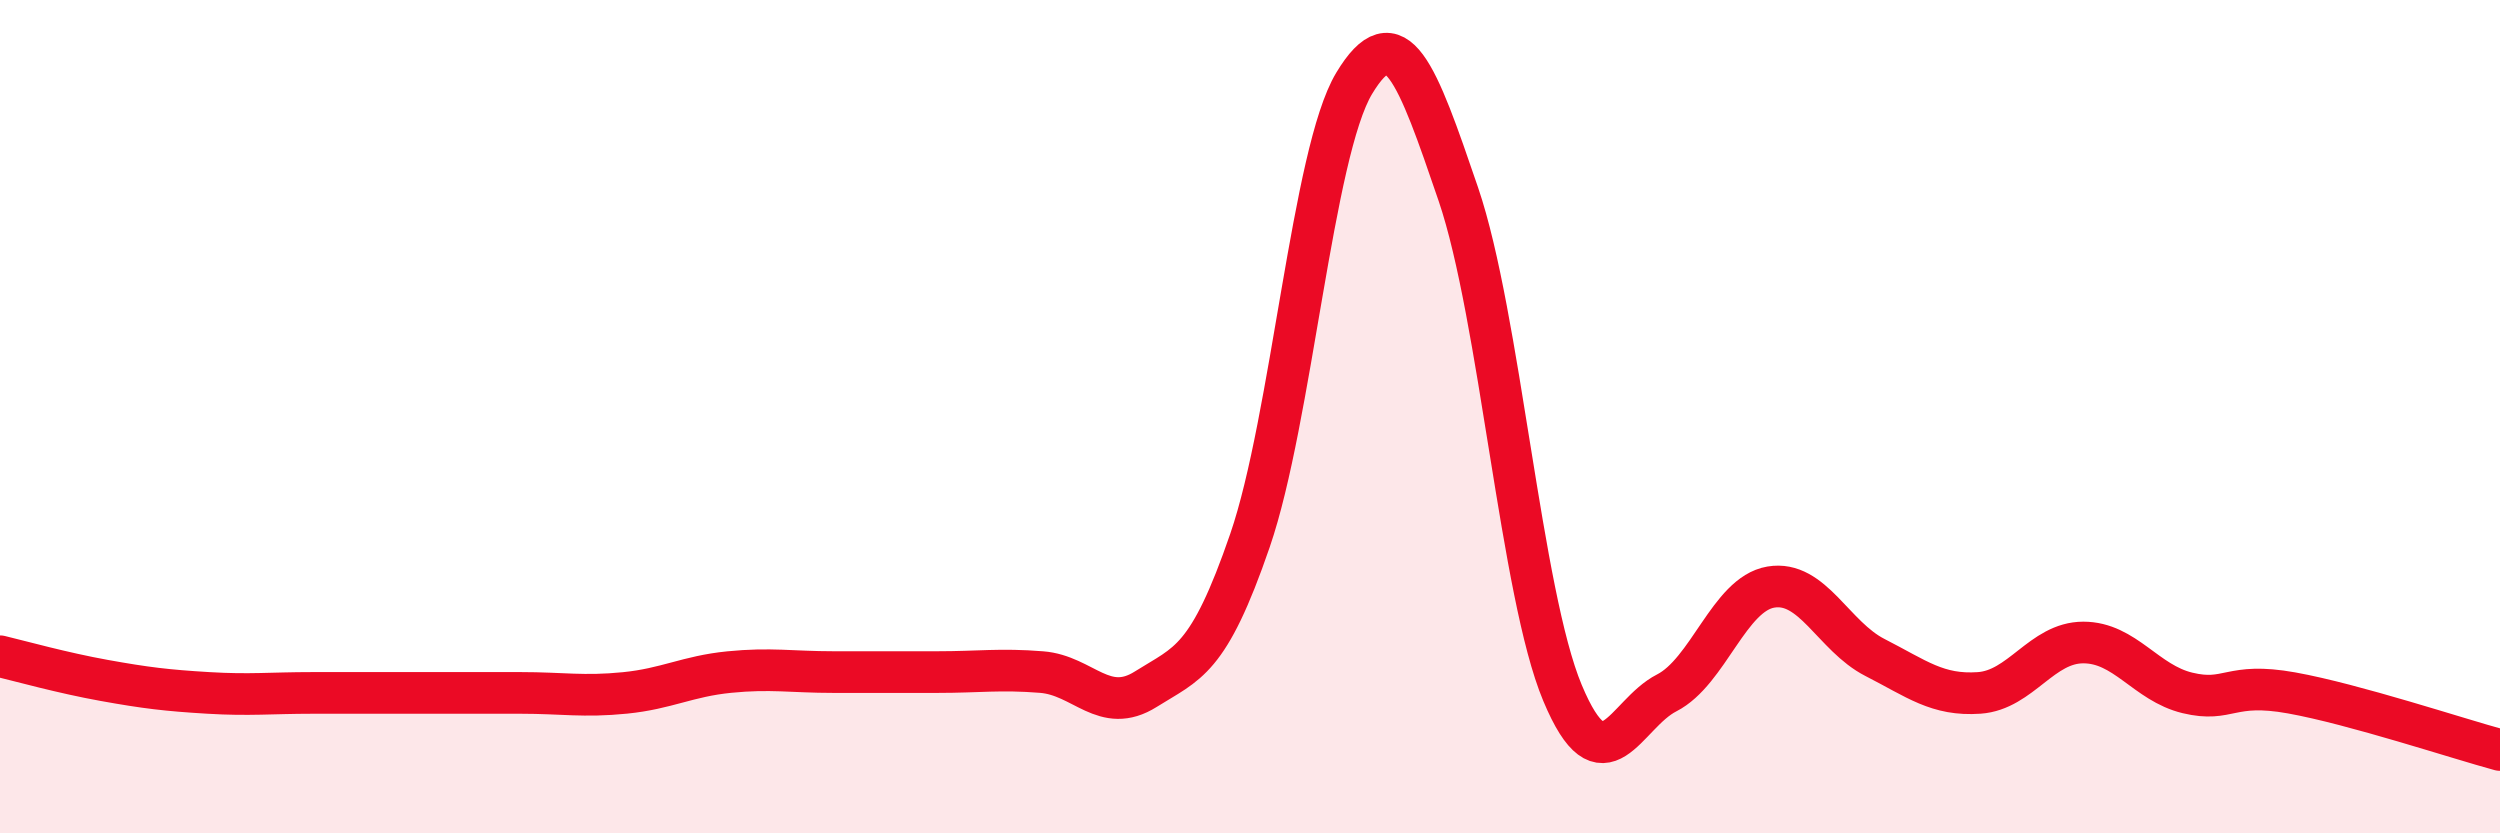
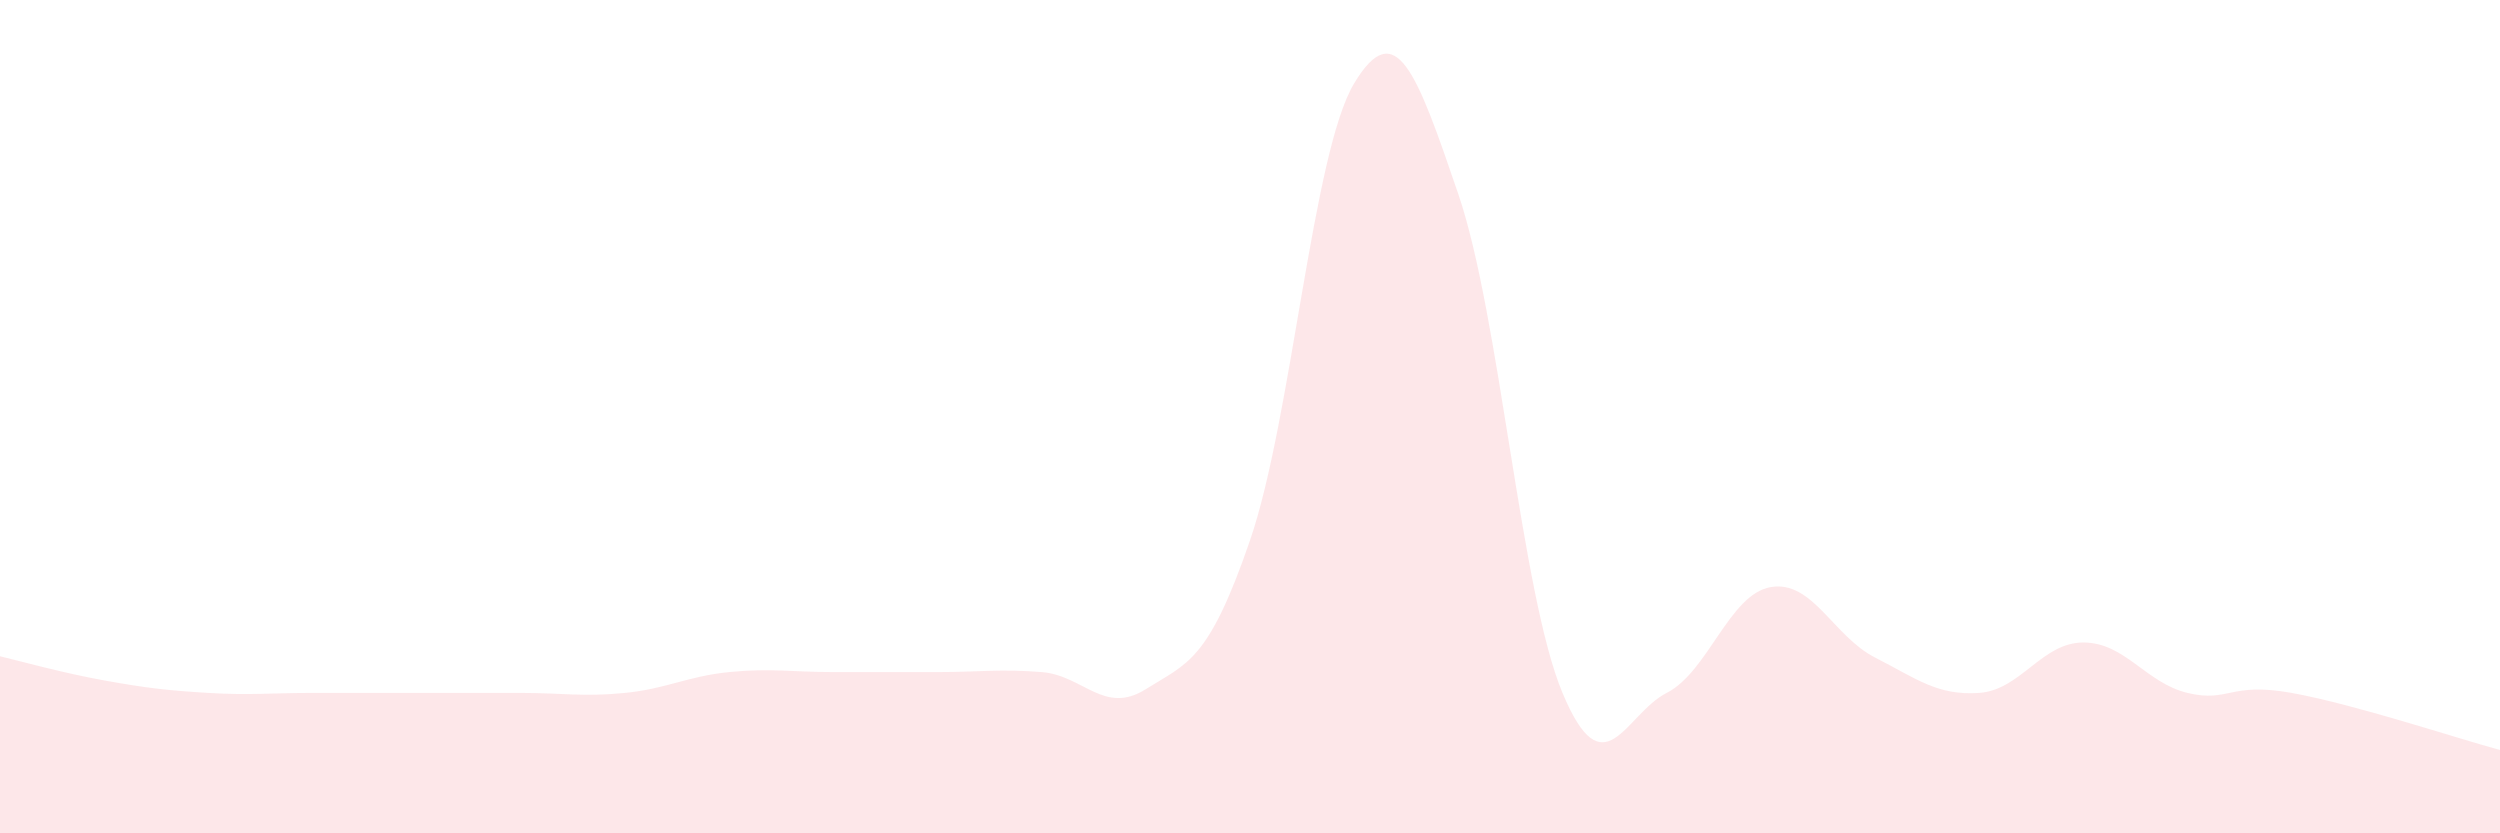
<svg xmlns="http://www.w3.org/2000/svg" width="60" height="20" viewBox="0 0 60 20">
  <path d="M 0,15.75 C 0.5,15.87 1.5,16.15 2.5,16.33 C 3.5,16.51 4,16.57 5,16.63 C 6,16.69 6.5,16.63 7.5,16.63 C 8.5,16.63 9,16.63 10,16.63 C 11,16.63 11.5,16.63 12.5,16.63 C 13.5,16.63 14,16.73 15,16.63 C 16,16.53 16.5,16.23 17.5,16.13 C 18.5,16.03 19,16.13 20,16.13 C 21,16.13 21.5,16.13 22.5,16.13 C 23.5,16.13 24,16.05 25,16.13 C 26,16.21 26.5,17.17 27.5,16.54 C 28.5,15.91 29,15.88 30,12.97 C 31,10.06 31.5,3.66 32.5,2 C 33.5,0.34 34,1.73 35,4.66 C 36,7.59 36.5,14.24 37.5,16.63 C 38.5,19.02 39,17.14 40,16.63 C 41,16.12 41.5,14.26 42.5,14.09 C 43.5,13.92 44,15.27 45,15.78 C 46,16.29 46.5,16.7 47.5,16.63 C 48.5,16.56 49,15.42 50,15.42 C 51,15.42 51.5,16.39 52.5,16.63 C 53.5,16.87 53.5,16.36 55,16.63 C 56.5,16.9 59,17.73 60,18L60 20L0 20Z" fill="#EB0A25" opacity="0.1" stroke-linecap="round" stroke-linejoin="round" />
-   <path d="M 0,15.75 C 0.5,15.87 1.5,16.15 2.5,16.33 C 3.5,16.51 4,16.57 5,16.63 C 6,16.69 6.5,16.63 7.5,16.63 C 8.5,16.63 9,16.63 10,16.63 C 11,16.63 11.5,16.63 12.5,16.63 C 13.5,16.63 14,16.73 15,16.63 C 16,16.53 16.5,16.23 17.5,16.13 C 18.5,16.03 19,16.13 20,16.13 C 21,16.13 21.5,16.13 22.5,16.13 C 23.5,16.13 24,16.05 25,16.13 C 26,16.21 26.5,17.17 27.5,16.54 C 28.5,15.91 29,15.88 30,12.97 C 31,10.06 31.5,3.66 32.5,2 C 33.5,0.34 34,1.73 35,4.66 C 36,7.59 36.5,14.24 37.5,16.63 C 38.5,19.02 39,17.14 40,16.63 C 41,16.12 41.5,14.26 42.5,14.09 C 43.5,13.92 44,15.27 45,15.78 C 46,16.29 46.5,16.7 47.5,16.63 C 48.5,16.56 49,15.42 50,15.42 C 51,15.42 51.5,16.39 52.5,16.63 C 53.5,16.87 53.5,16.36 55,16.63 C 56.5,16.9 59,17.73 60,18" stroke="#EB0A25" stroke-width="1" fill="none" stroke-linecap="round" stroke-linejoin="round" />
</svg>